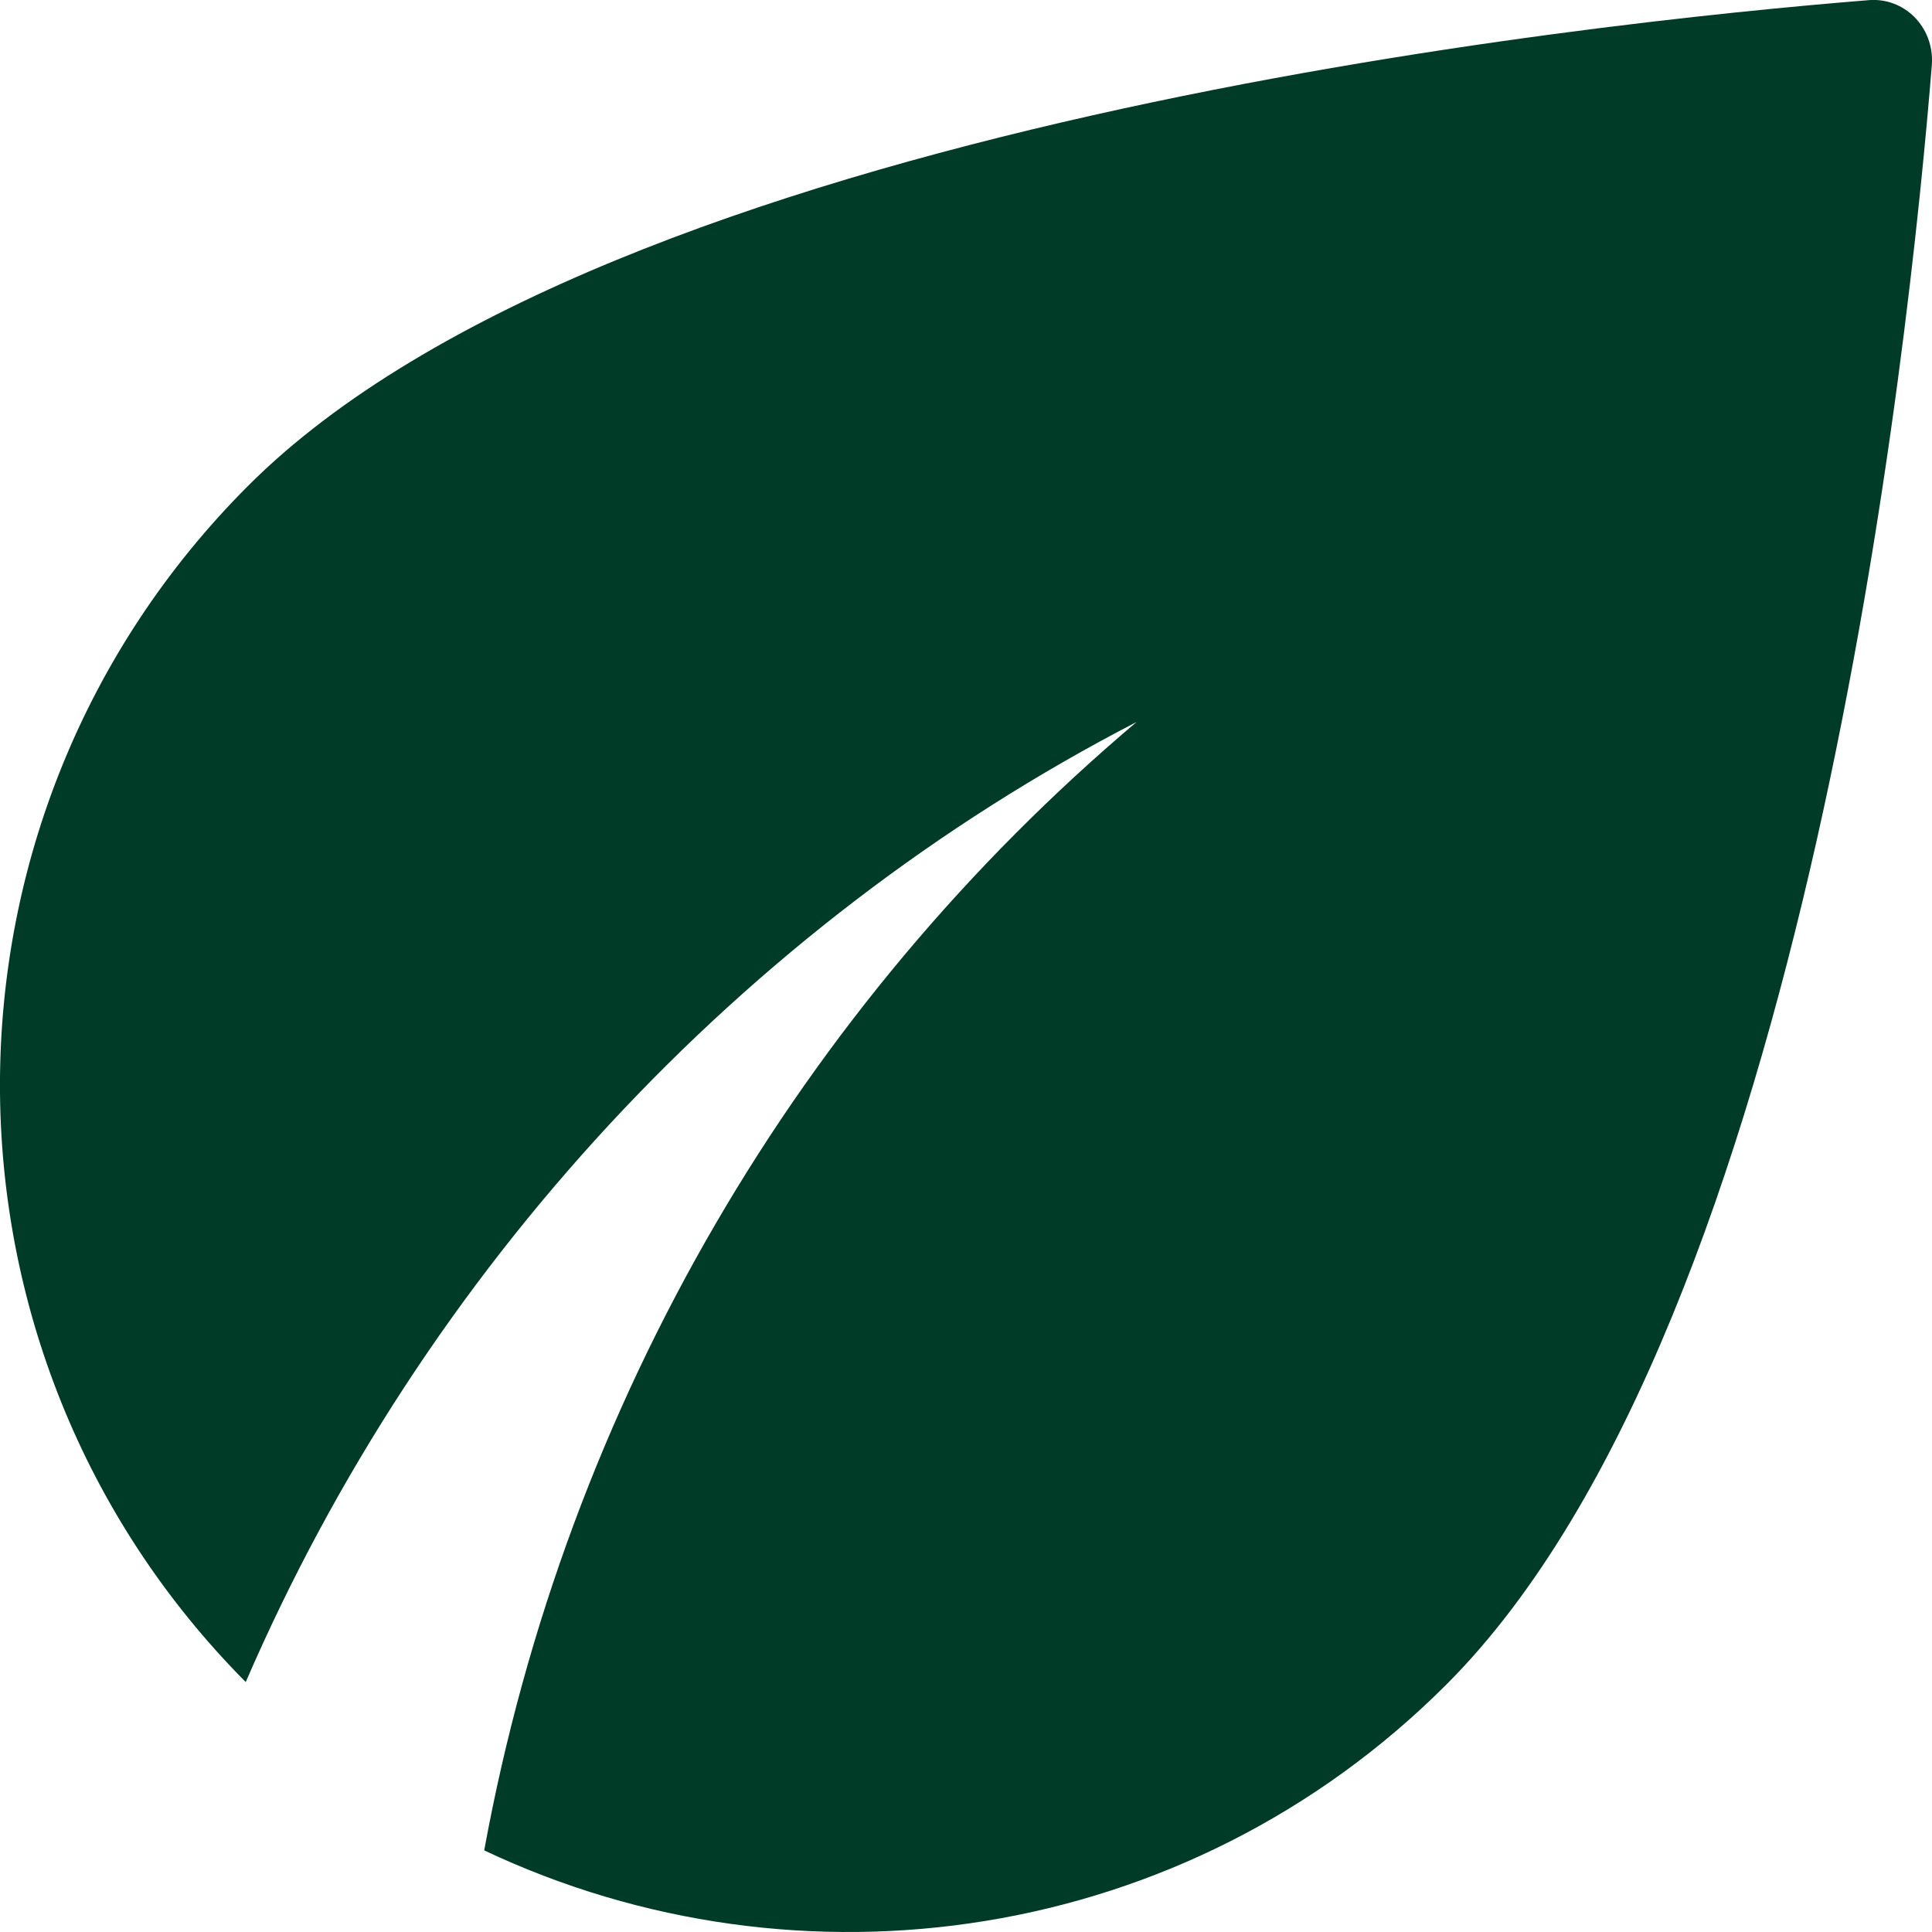
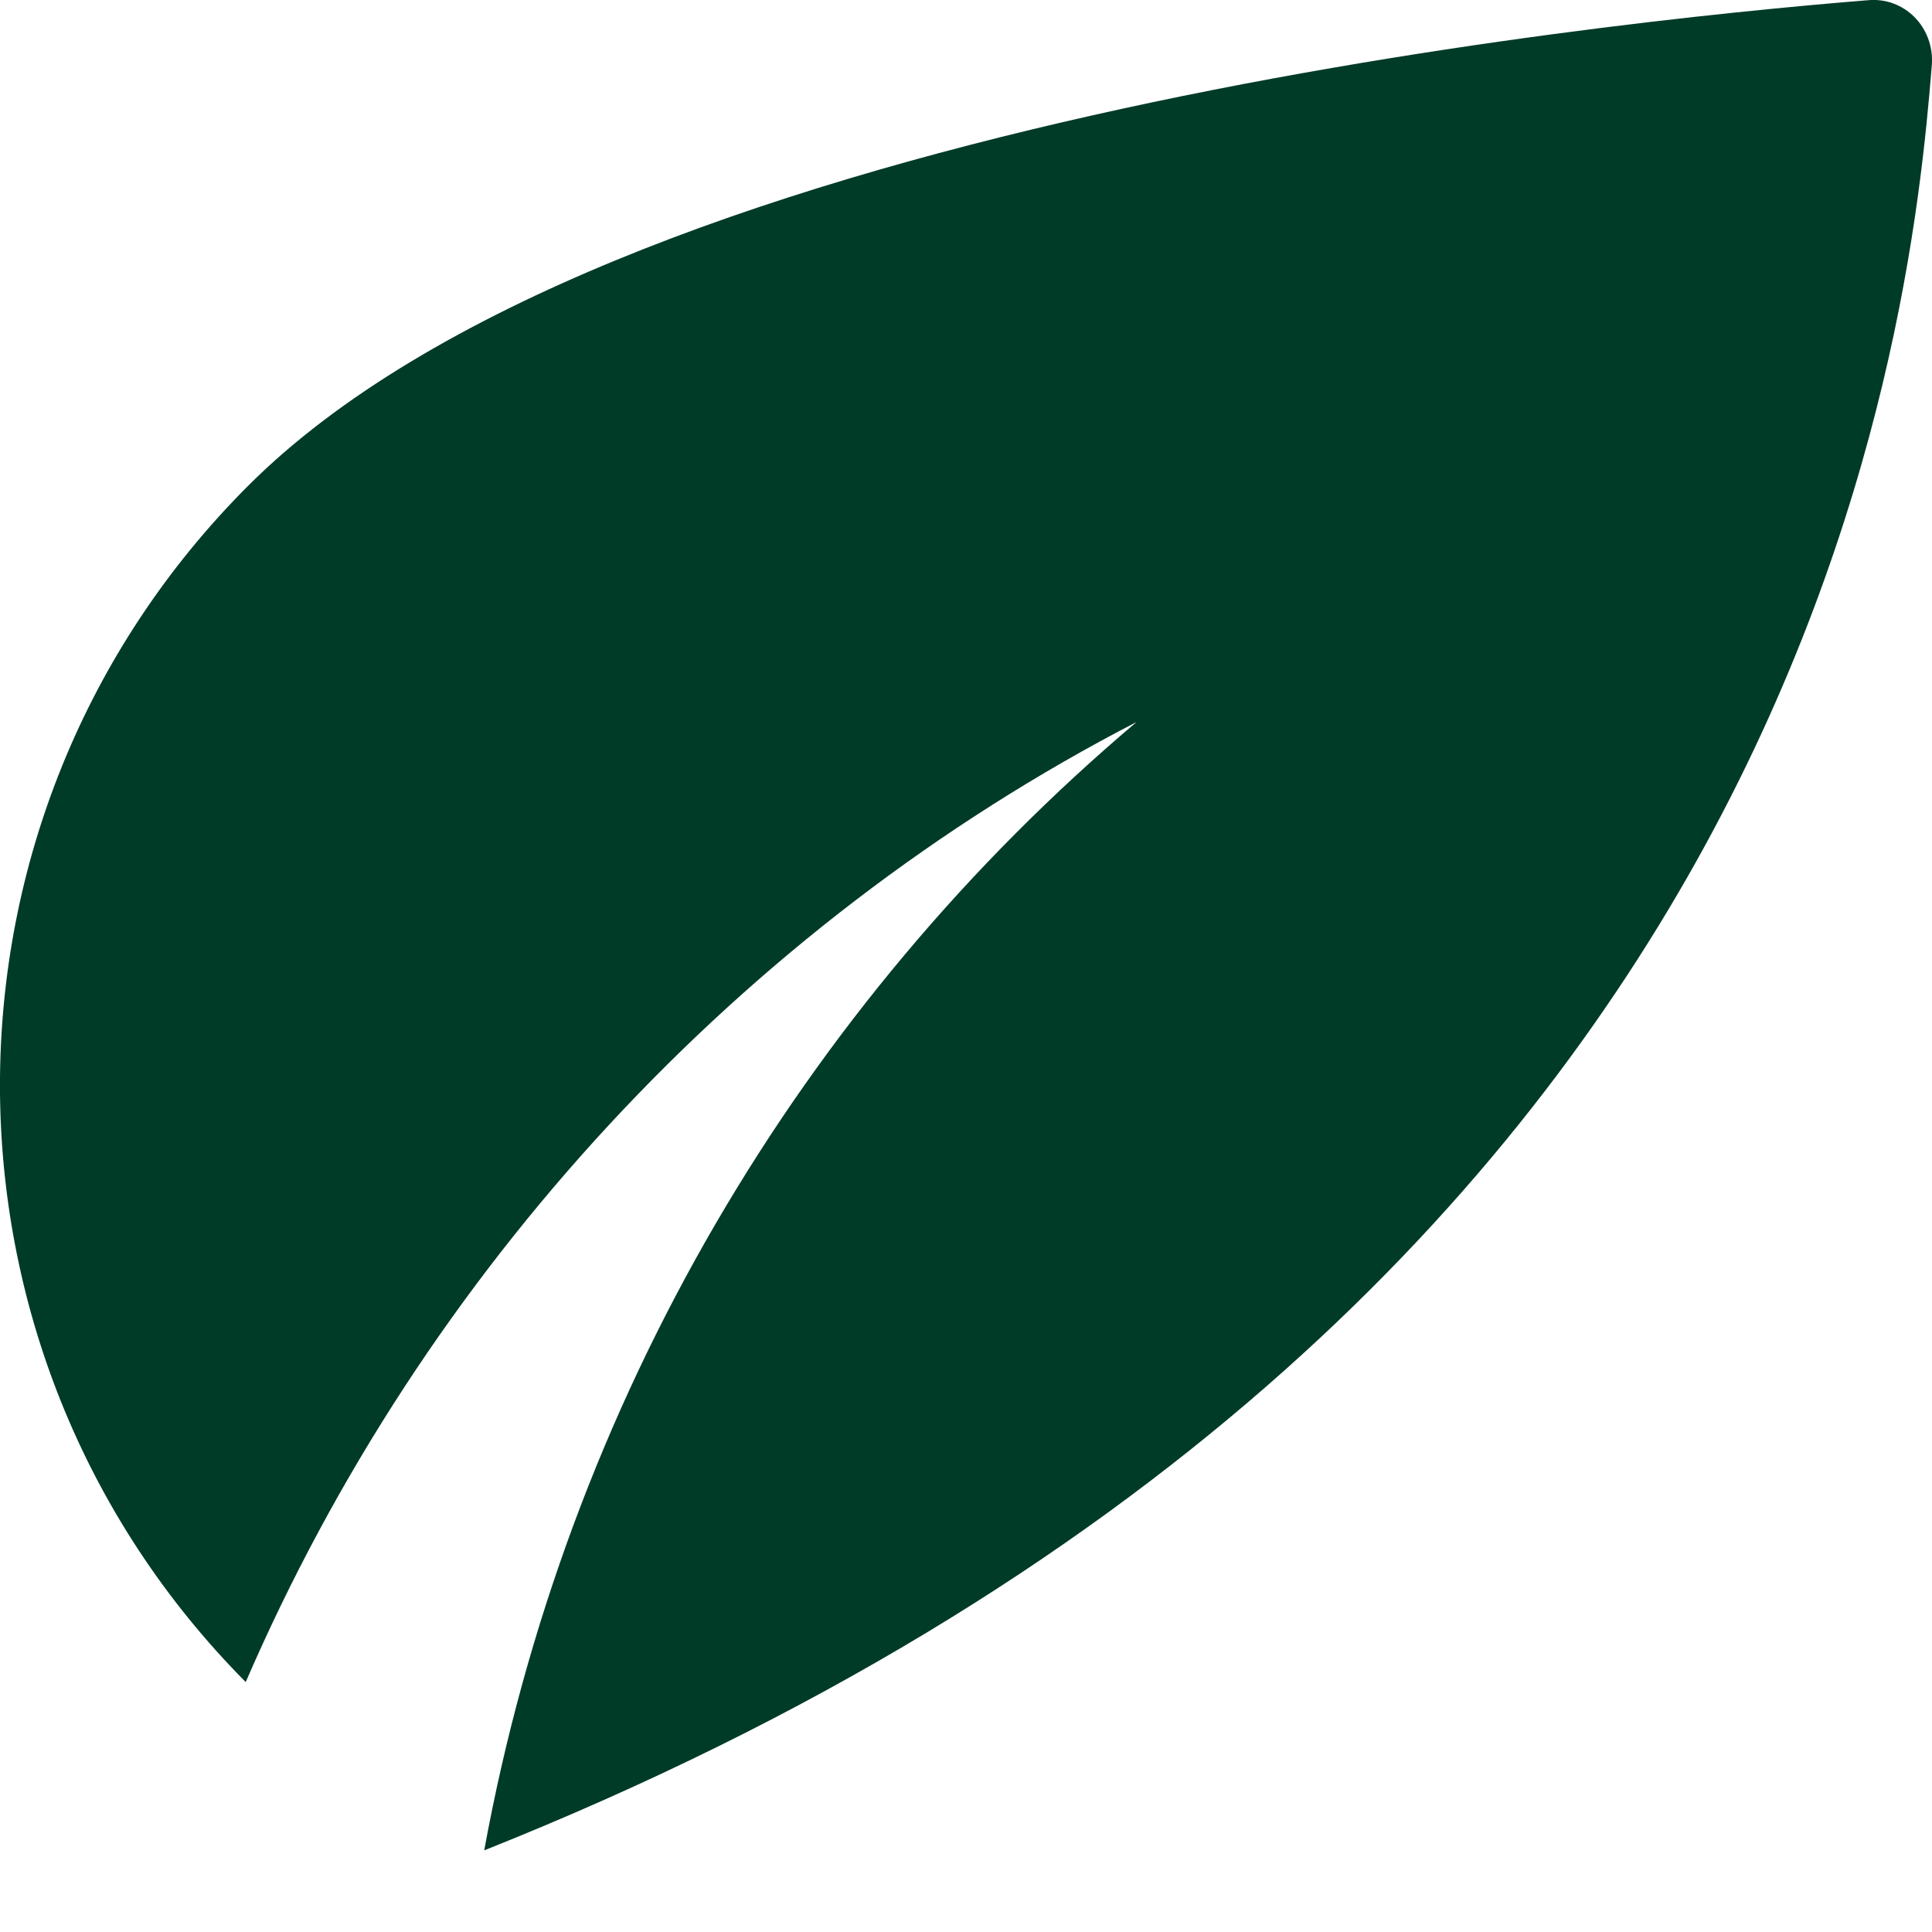
<svg xmlns="http://www.w3.org/2000/svg" fill="none" viewBox="0 0 16 16" height="16" width="16">
-   <path fill="#003B28" d="M2.055 4.023C-0.682 6.761 -0.682 11.193 2.035 13.93C3.509 10.521 6.135 7.673 9.413 5.979C6.636 8.325 4.691 11.604 4.01 15.324C6.616 16.557 9.824 16.106 11.979 13.95C14.976 10.952 15.818 2.78 15.999 0.534C16.019 0.223 15.768 -0.028 15.467 0.002C13.222 0.183 5.052 1.025 2.055 4.023Z" />
+   <path fill="#003B28" d="M2.055 4.023C-0.682 6.761 -0.682 11.193 2.035 13.93C3.509 10.521 6.135 7.673 9.413 5.979C6.636 8.325 4.691 11.604 4.01 15.324C14.976 10.952 15.818 2.78 15.999 0.534C16.019 0.223 15.768 -0.028 15.467 0.002C13.222 0.183 5.052 1.025 2.055 4.023Z" />
</svg>